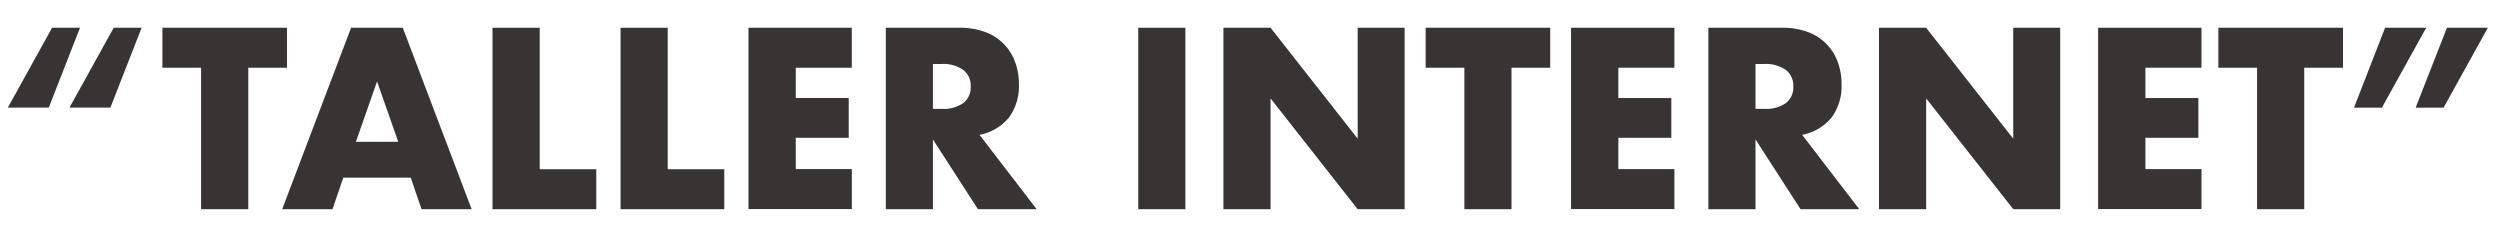
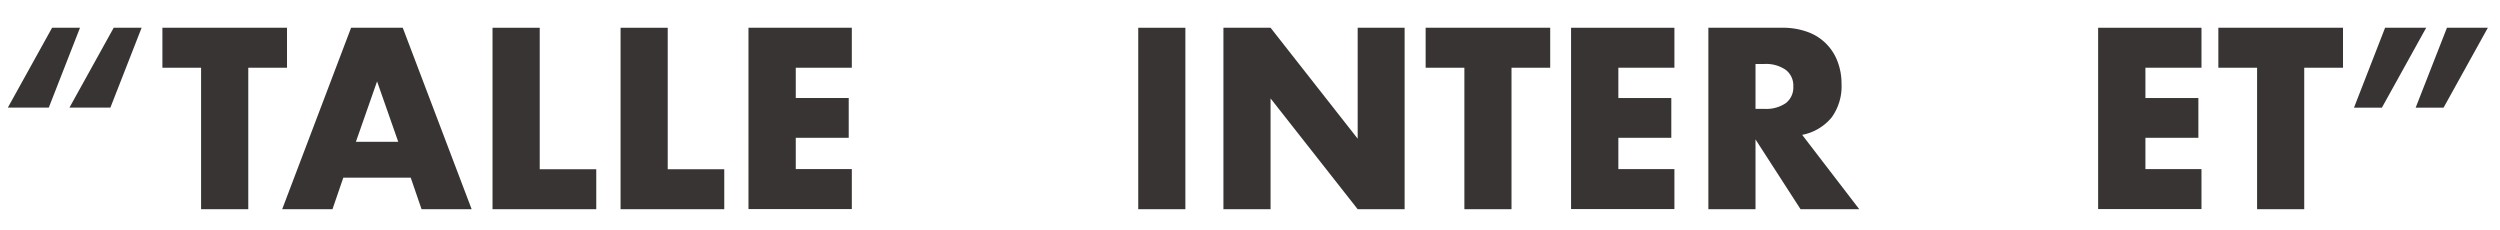
<svg xmlns="http://www.w3.org/2000/svg" id="Layer_1" data-name="Layer 1" viewBox="0 0 508 46.8">
  <defs>
    <style>.cls-1{isolation:isolate;}.cls-2{fill:#383434;}</style>
  </defs>
  <title>tallerinternet</title>
  <g class="cls-1">
    <path class="cls-2" d="M9.91,21.87H1.59l9-16.24h5.67Zm12.52,0H14.11l9-16.24h5.67Z" />
    <path class="cls-2" d="M50.45,13.76V42.51H40.86V13.76H33V5.64H58.32v8.12Z" />
    <path class="cls-2" d="M83.46,36.1H69.76l-2.2,6.41H57.34l14-36.87H81.84l14,36.87H85.66Zm-2.54-7.29-4.3-12.27-4.3,12.27Z" />
    <path class="cls-2" d="M109.67,5.64V34.39h11.49v8.12H100.08V5.64Z" />
    <path class="cls-2" d="M135.68,5.64V34.39h11.49v8.12H126.1V5.64Z" />
    <path class="cls-2" d="M173.09,13.76H161.7v6.16h10.76V28H161.7v6.36h11.39v8.12h-21V5.64h21Z" />
-     <path class="cls-2" d="M210.65,42.51H198.72l-9.15-14.18V42.51H180V5.64H194.9a14.64,14.64,0,0,1,5.38.9,10.13,10.13,0,0,1,6,6.09,12.62,12.62,0,0,1,.76,4.4,10.82,10.82,0,0,1-2,6.82,10.22,10.22,0,0,1-6,3.55ZM189.57,22.12h1.81a7,7,0,0,0,4.35-1.17,4,4,0,0,0,1.52-3.37,4,4,0,0,0-1.52-3.37A7,7,0,0,0,191.38,13h-1.81Z" />
    <path class="cls-2" d="M240.87,5.64V42.51h-9.58V5.64Z" />
    <path class="cls-2" d="M248.6,42.51V5.64h9.58l17.7,22.54V5.64h9.54V42.51h-9.54L258.18,20V42.51Z" />
    <path class="cls-2" d="M307.14,13.76V42.51h-9.58V13.76h-7.87V5.64H315v8.12Z" />
    <path class="cls-2" d="M340.24,13.76H328.85v6.16h10.76V28H328.85v6.36h11.39v8.12h-21V5.64h21Z" />
    <path class="cls-2" d="M377.8,42.51H365.87l-9.15-14.18V42.51h-9.58V5.64h14.92a14.64,14.64,0,0,1,5.38.9,10.13,10.13,0,0,1,6,6.09,12.62,12.62,0,0,1,.76,4.4,10.82,10.82,0,0,1-2,6.82,10.22,10.22,0,0,1-6,3.55ZM356.72,22.12h1.81a7,7,0,0,0,4.35-1.17,4,4,0,0,0,1.52-3.37,4,4,0,0,0-1.52-3.37A7,7,0,0,0,358.53,13h-1.81Z" />
-     <path class="cls-2" d="M381.81,42.51V5.64h9.58l17.7,22.54V5.64h9.54V42.51H409.1L391.4,20V42.51Z" />
    <path class="cls-2" d="M447.34,13.76H435.95v6.16h10.76V28H435.95v6.36h11.39v8.12h-21V5.64h21Z" />
    <path class="cls-2" d="M468.22,13.76V42.51h-9.58V13.76h-7.87V5.64H476.1v8.12Z" />
    <path class="cls-2" d="M484.65,5.64H493l-9,16.24h-5.67Zm12.57,0h8.31l-9,16.24h-5.67Z" />
  </g>
</svg>